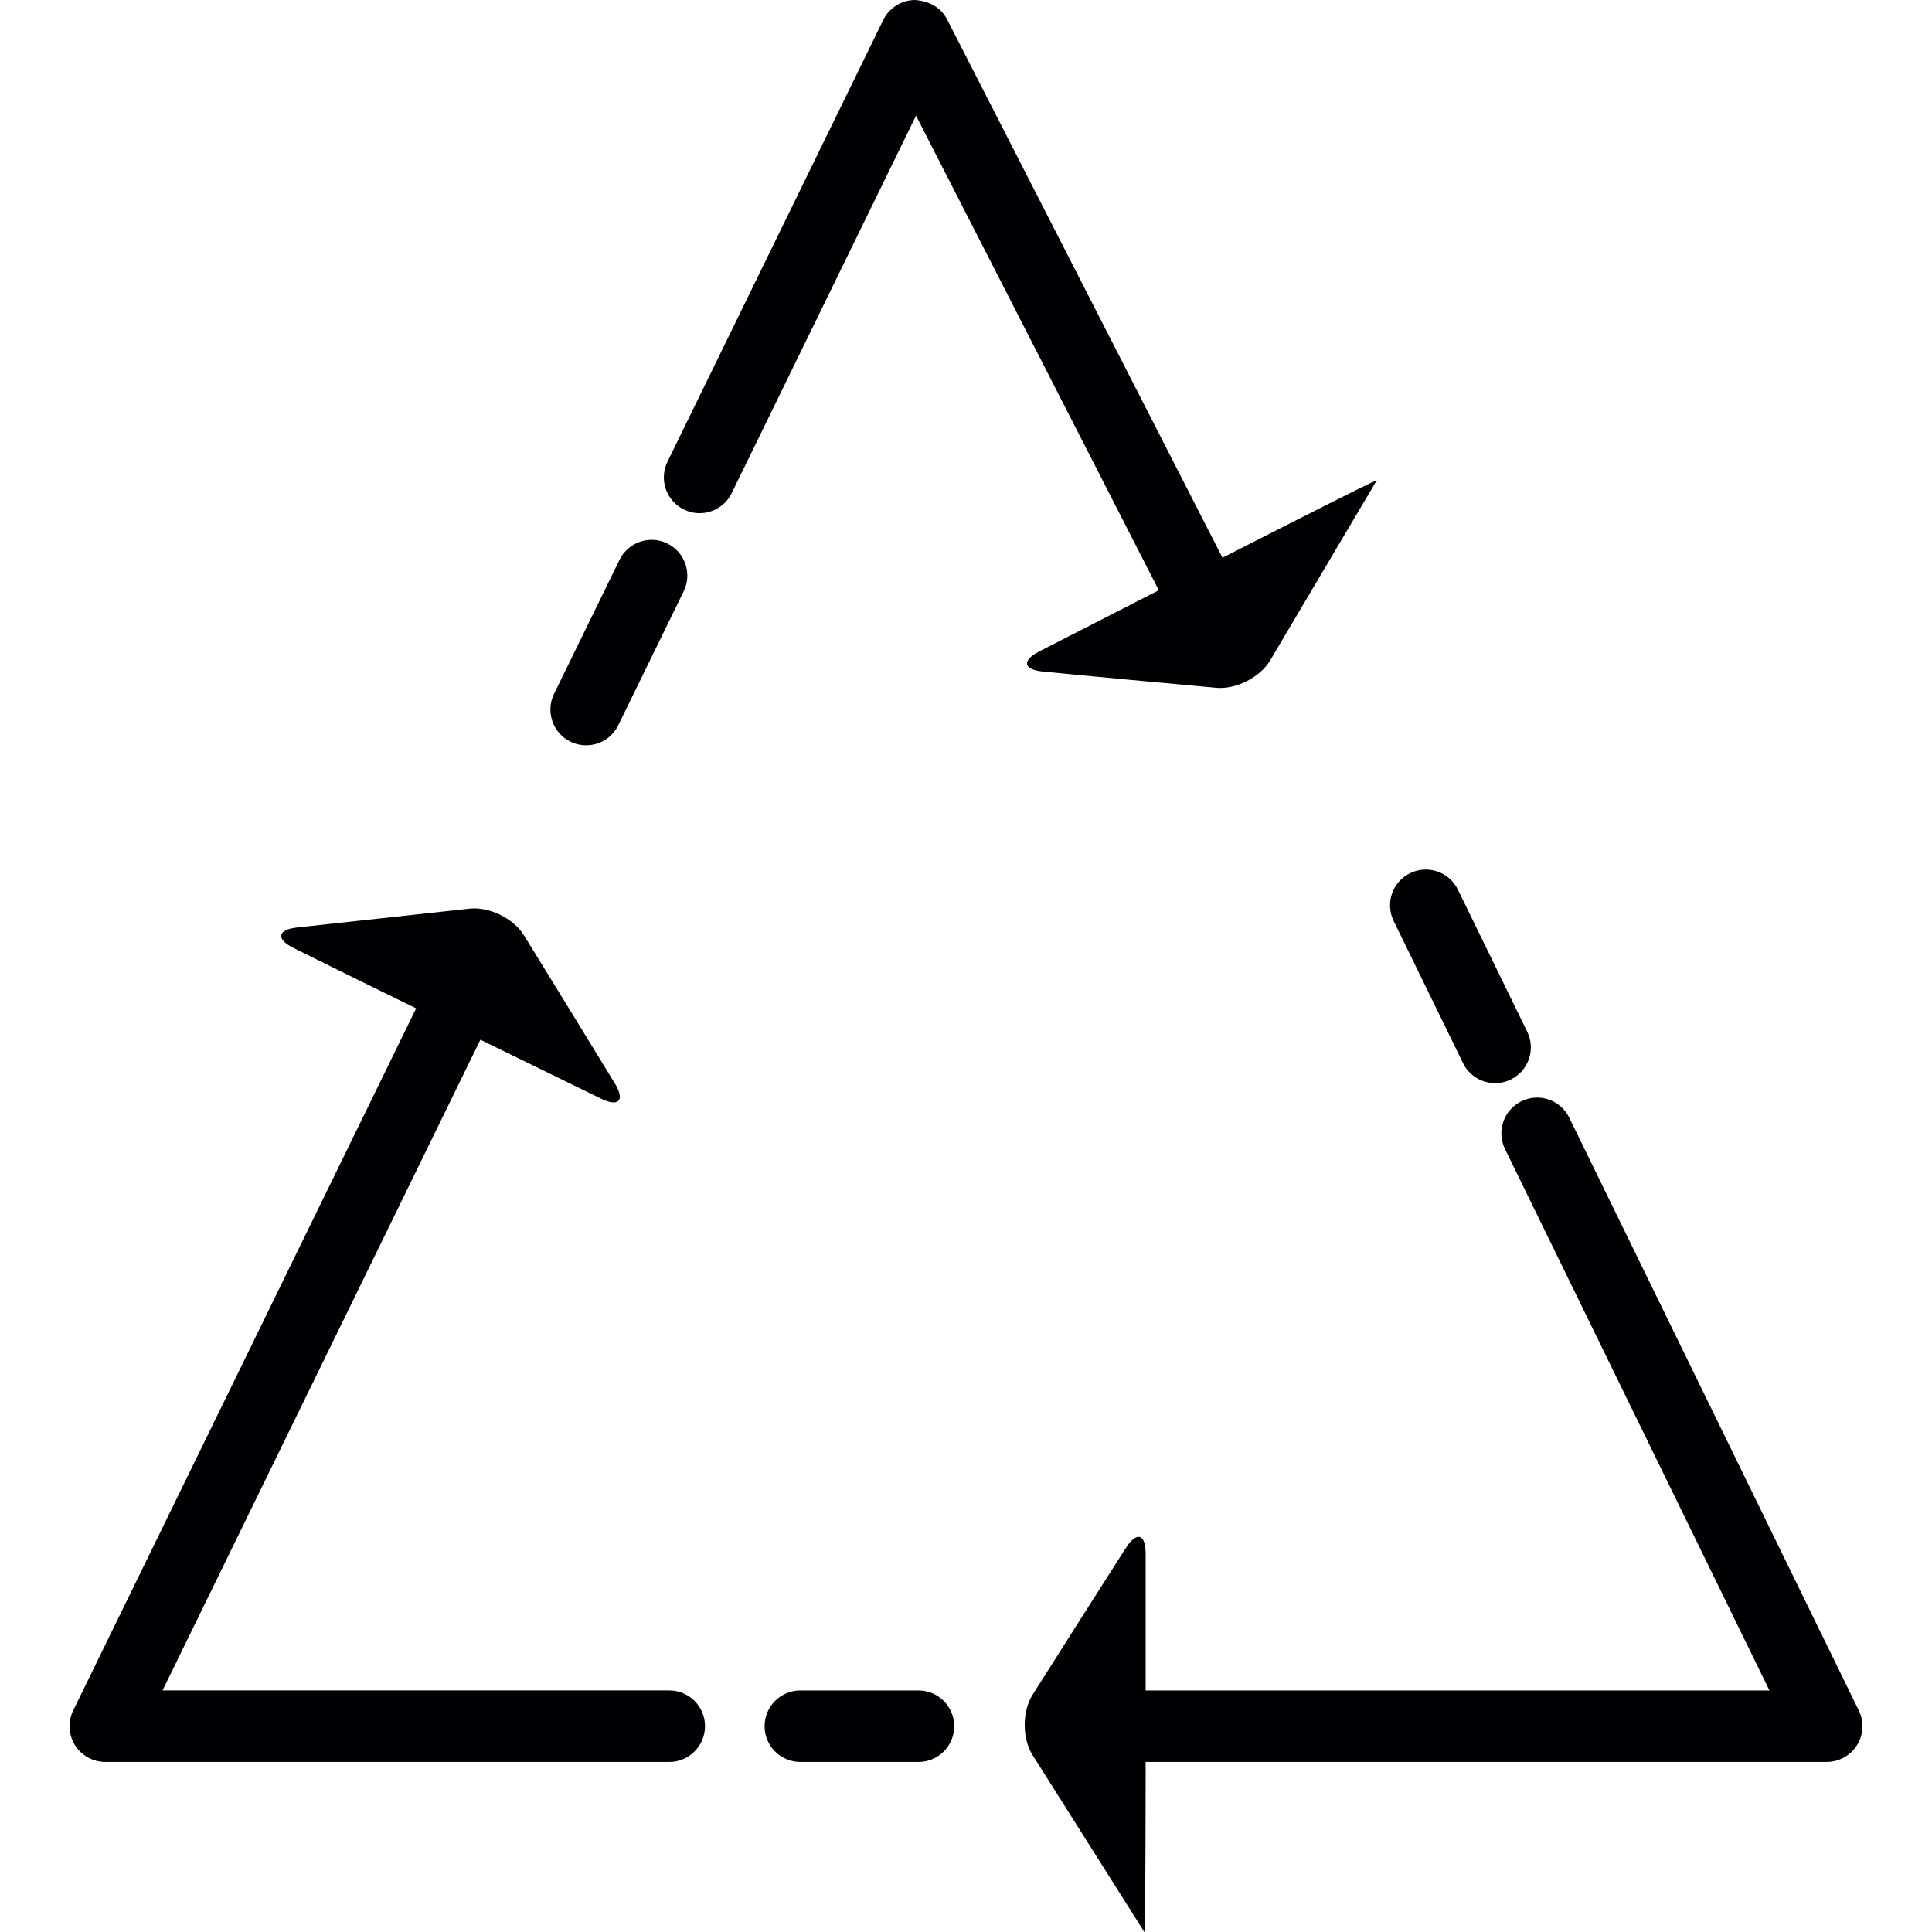
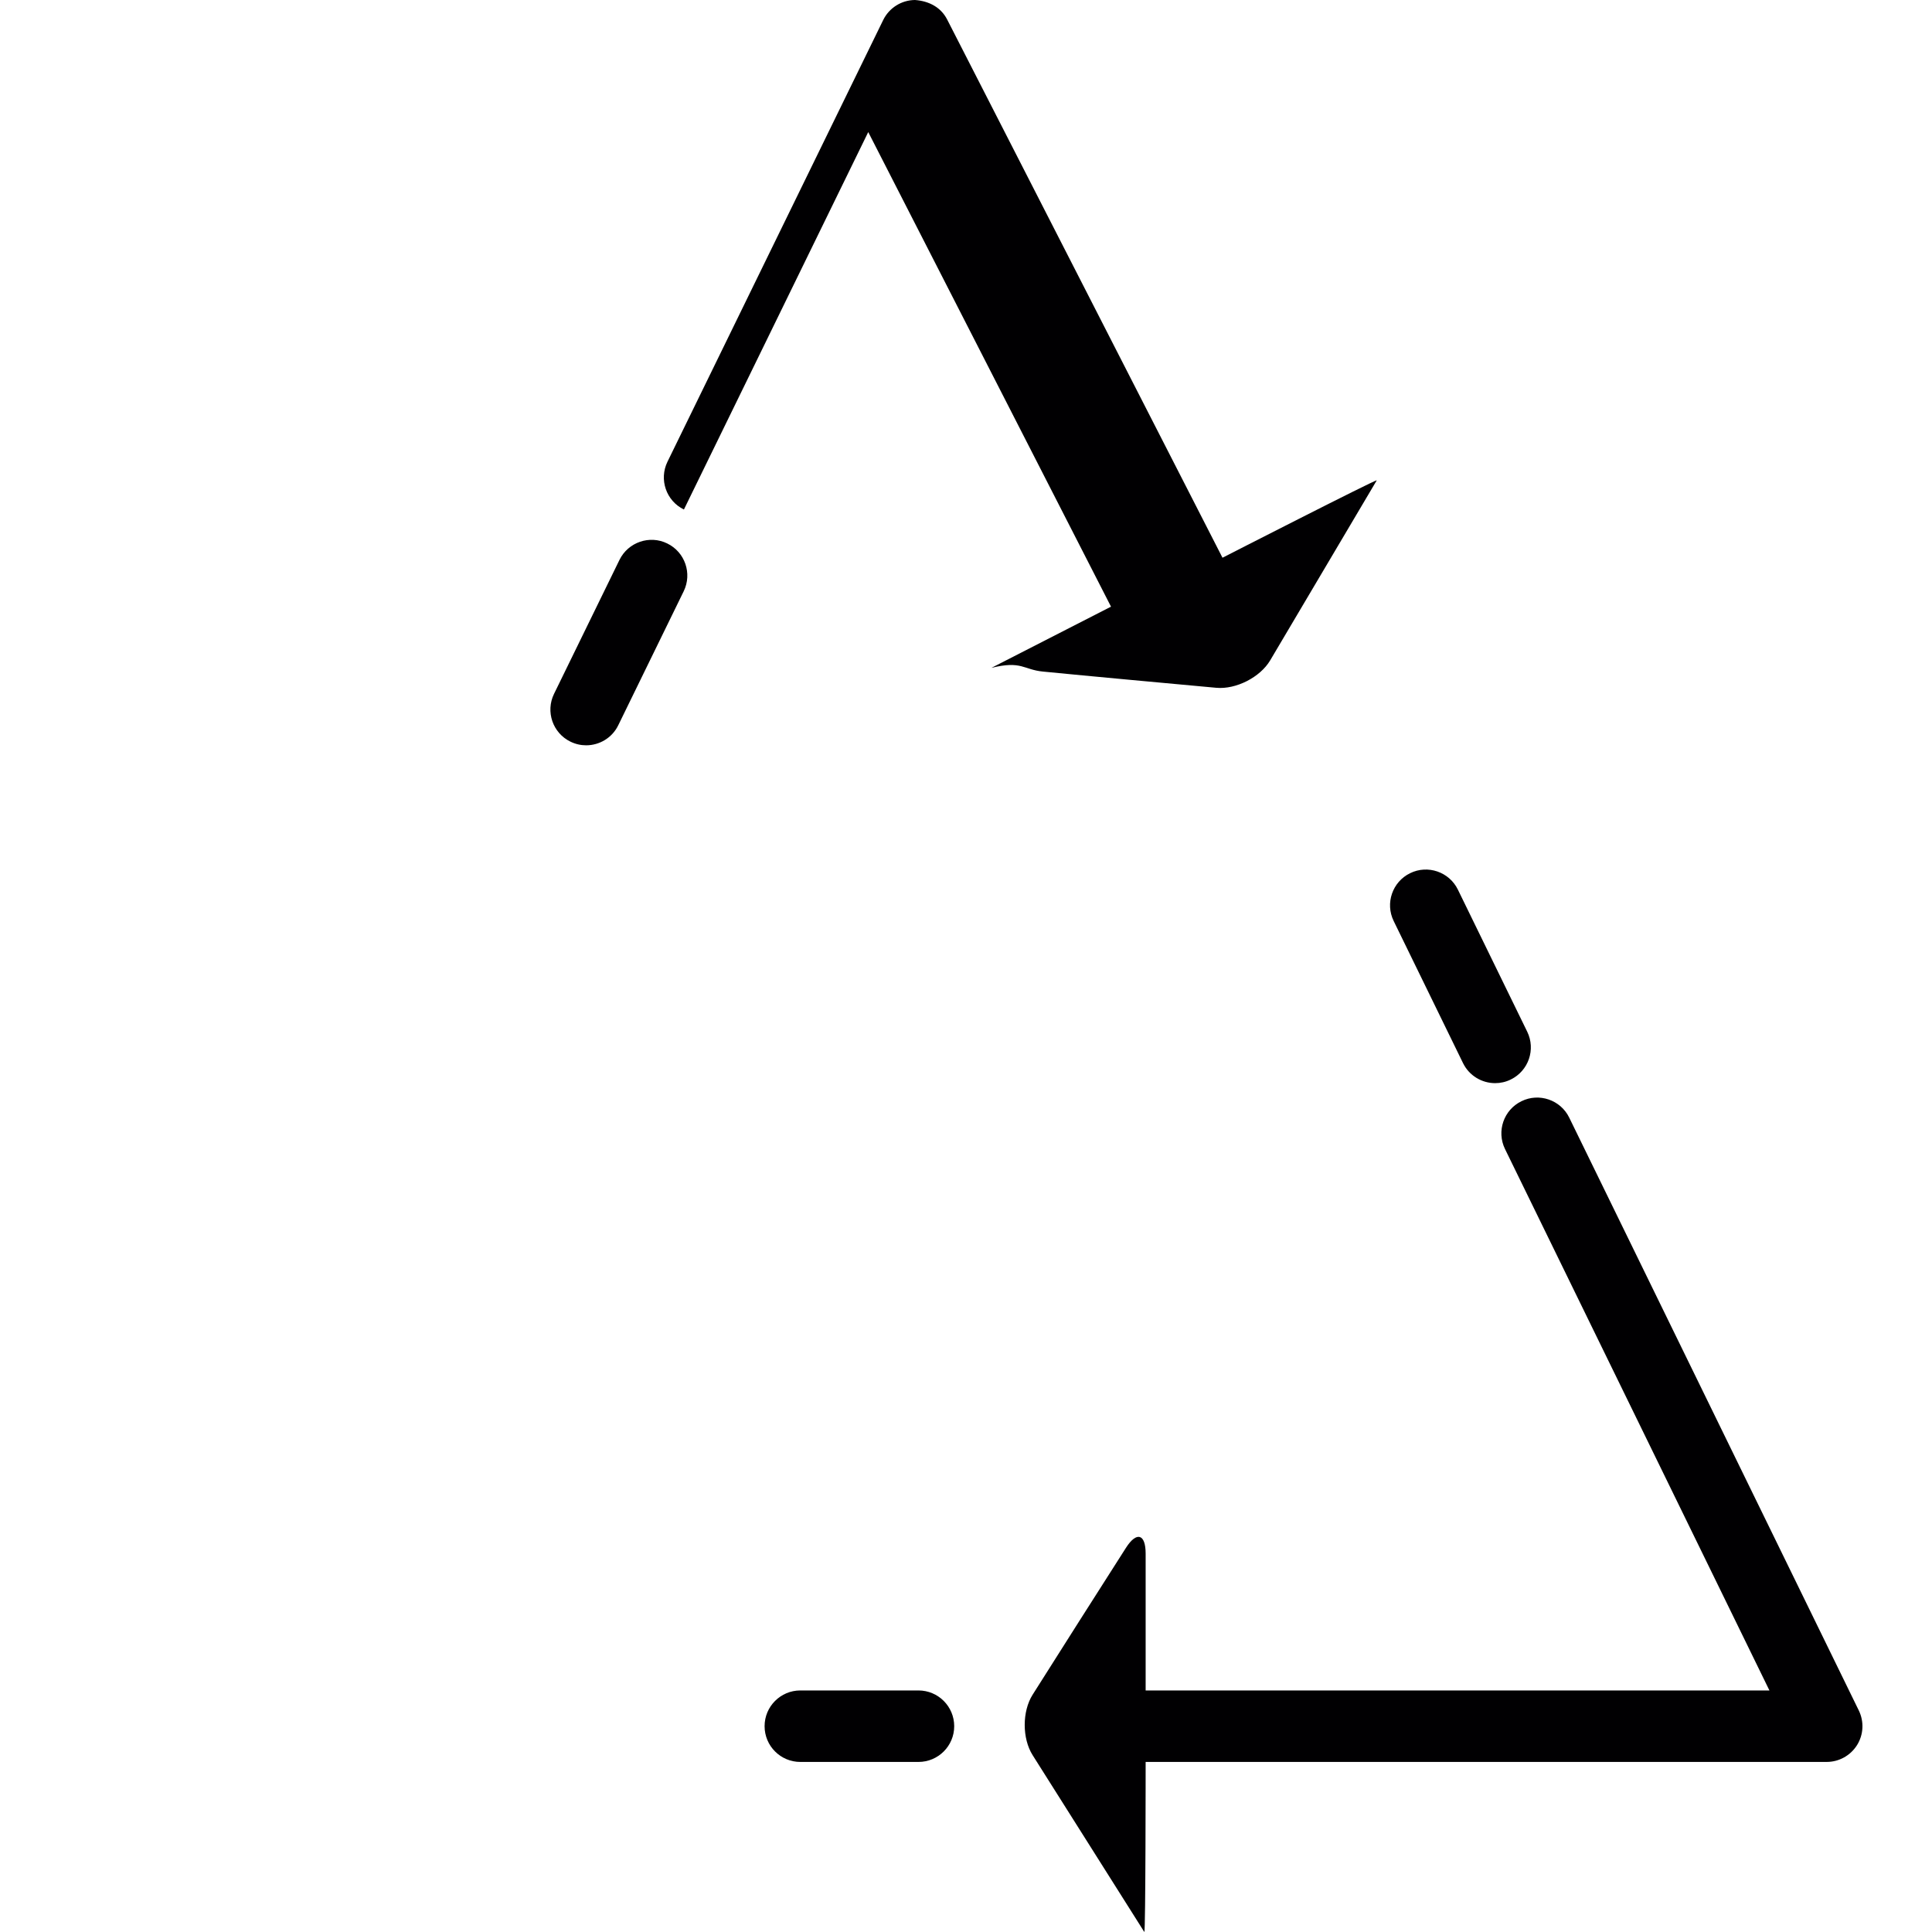
<svg xmlns="http://www.w3.org/2000/svg" height="800px" width="800px" version="1.1" id="Capa_1" viewBox="0 0 439.374 439.374" xml:space="preserve">
  <g>
    <path style="fill:#010002;" d="M125.997,157.8c-1.967,4.032-0.301,8.901,3.739,10.868c1.146,0.561,2.357,0.829,3.56,0.829    c3.008,0,5.909-1.674,7.308-4.56l14.883-30.474c1.967-4.032,0.301-8.901-3.739-10.868c-4.007-1.975-8.901-0.293-10.868,3.739    L125.997,157.8z" />
-     <path style="fill:#010002;" d="M237.18,152.728c10.543,1.04,28.889,2.723,39.44,3.69c4.479,0.406,9.966-2.39,12.25-6.251    l24.231-40.927c-0.138-0.276-35.083,17.598-35.083,17.598L215.395,4.422c-1.406-2.739-4.089-4.186-7.308-4.422    c-3.081,0.024-5.885,1.796-7.234,4.56l-49.056,100.445c-1.967,4.04-0.301,8.901,3.739,10.868c4.016,1.992,8.909,0.301,10.868-3.731    l41.919-85.838l55.209,107.931l-27.19,13.916C232.343,150.192,232.709,152.289,237.18,152.728z" />
-     <path style="fill:#010002;" d="M23.951,400.698h128.253c4.495,0,8.129-3.642,8.129-8.129s-3.633-8.129-8.129-8.129H36.965    l72.279-147.989l27.45,13.404c4.032,1.975,5.487,0.406,3.154-3.43c-5.503-9.055-15.152-24.735-20.712-33.75    c-2.357-3.82-7.893-6.519-12.355-6.031l-39.204,4.284c-4.463,0.488-4.885,2.617-0.878,4.625    c10.291,5.145,27.938,13.762,27.938,13.762L16.643,389.001c-1.227,2.52-1.081,5.495,0.406,7.877    C18.545,399.259,21.147,400.698,23.951,400.698z" />
+     <path style="fill:#010002;" d="M237.18,152.728c10.543,1.04,28.889,2.723,39.44,3.69c4.479,0.406,9.966-2.39,12.25-6.251    l24.231-40.927c-0.138-0.276-35.083,17.598-35.083,17.598L215.395,4.422c-1.406-2.739-4.089-4.186-7.308-4.422    c-3.081,0.024-5.885,1.796-7.234,4.56l-49.056,100.445c-1.967,4.04-0.301,8.901,3.739,10.868l41.919-85.838l55.209,107.931l-27.19,13.916C232.343,150.192,232.709,152.289,237.18,152.728z" />
    <path style="fill:#010002;" d="M208.876,384.441h-26.865c-4.495,0-8.129,3.642-8.129,8.129s3.633,8.129,8.129,8.129h26.865    c4.495,0,8.129-3.642,8.129-8.129S213.363,384.441,208.876,384.441z" />
    <path style="fill:#010002;" d="M320.685,198.581c-4.032,1.967-5.706,6.836-3.739,10.868l15.769,32.311    c1.406,2.886,4.3,4.568,7.308,4.568c1.195,0,2.414-0.26,3.56-0.829c4.032-1.967,5.706-6.836,3.739-10.868l-15.769-32.311    C329.585,198.28,324.692,196.606,320.685,198.581z" />
    <path style="fill:#010002;" d="M356.873,254.172c-1.959-4.032-6.861-5.714-10.868-3.731c-4.04,1.967-5.706,6.836-3.739,10.868    l60.135,123.132h-141.86v-31.124c0-4.487-2.04-5.105-4.463-1.333c-5.723,8.917-15.574,24.475-21.24,33.425    c-2.398,3.796-2.398,9.949,0,13.745l25.402,40.22c0.301,0,0.301-38.676,0.301-38.676h154.882c2.804,0,5.406-1.447,6.901-3.82    c1.488-2.374,1.634-5.357,0.406-7.877L356.873,254.172z" />
  </g>
</svg>